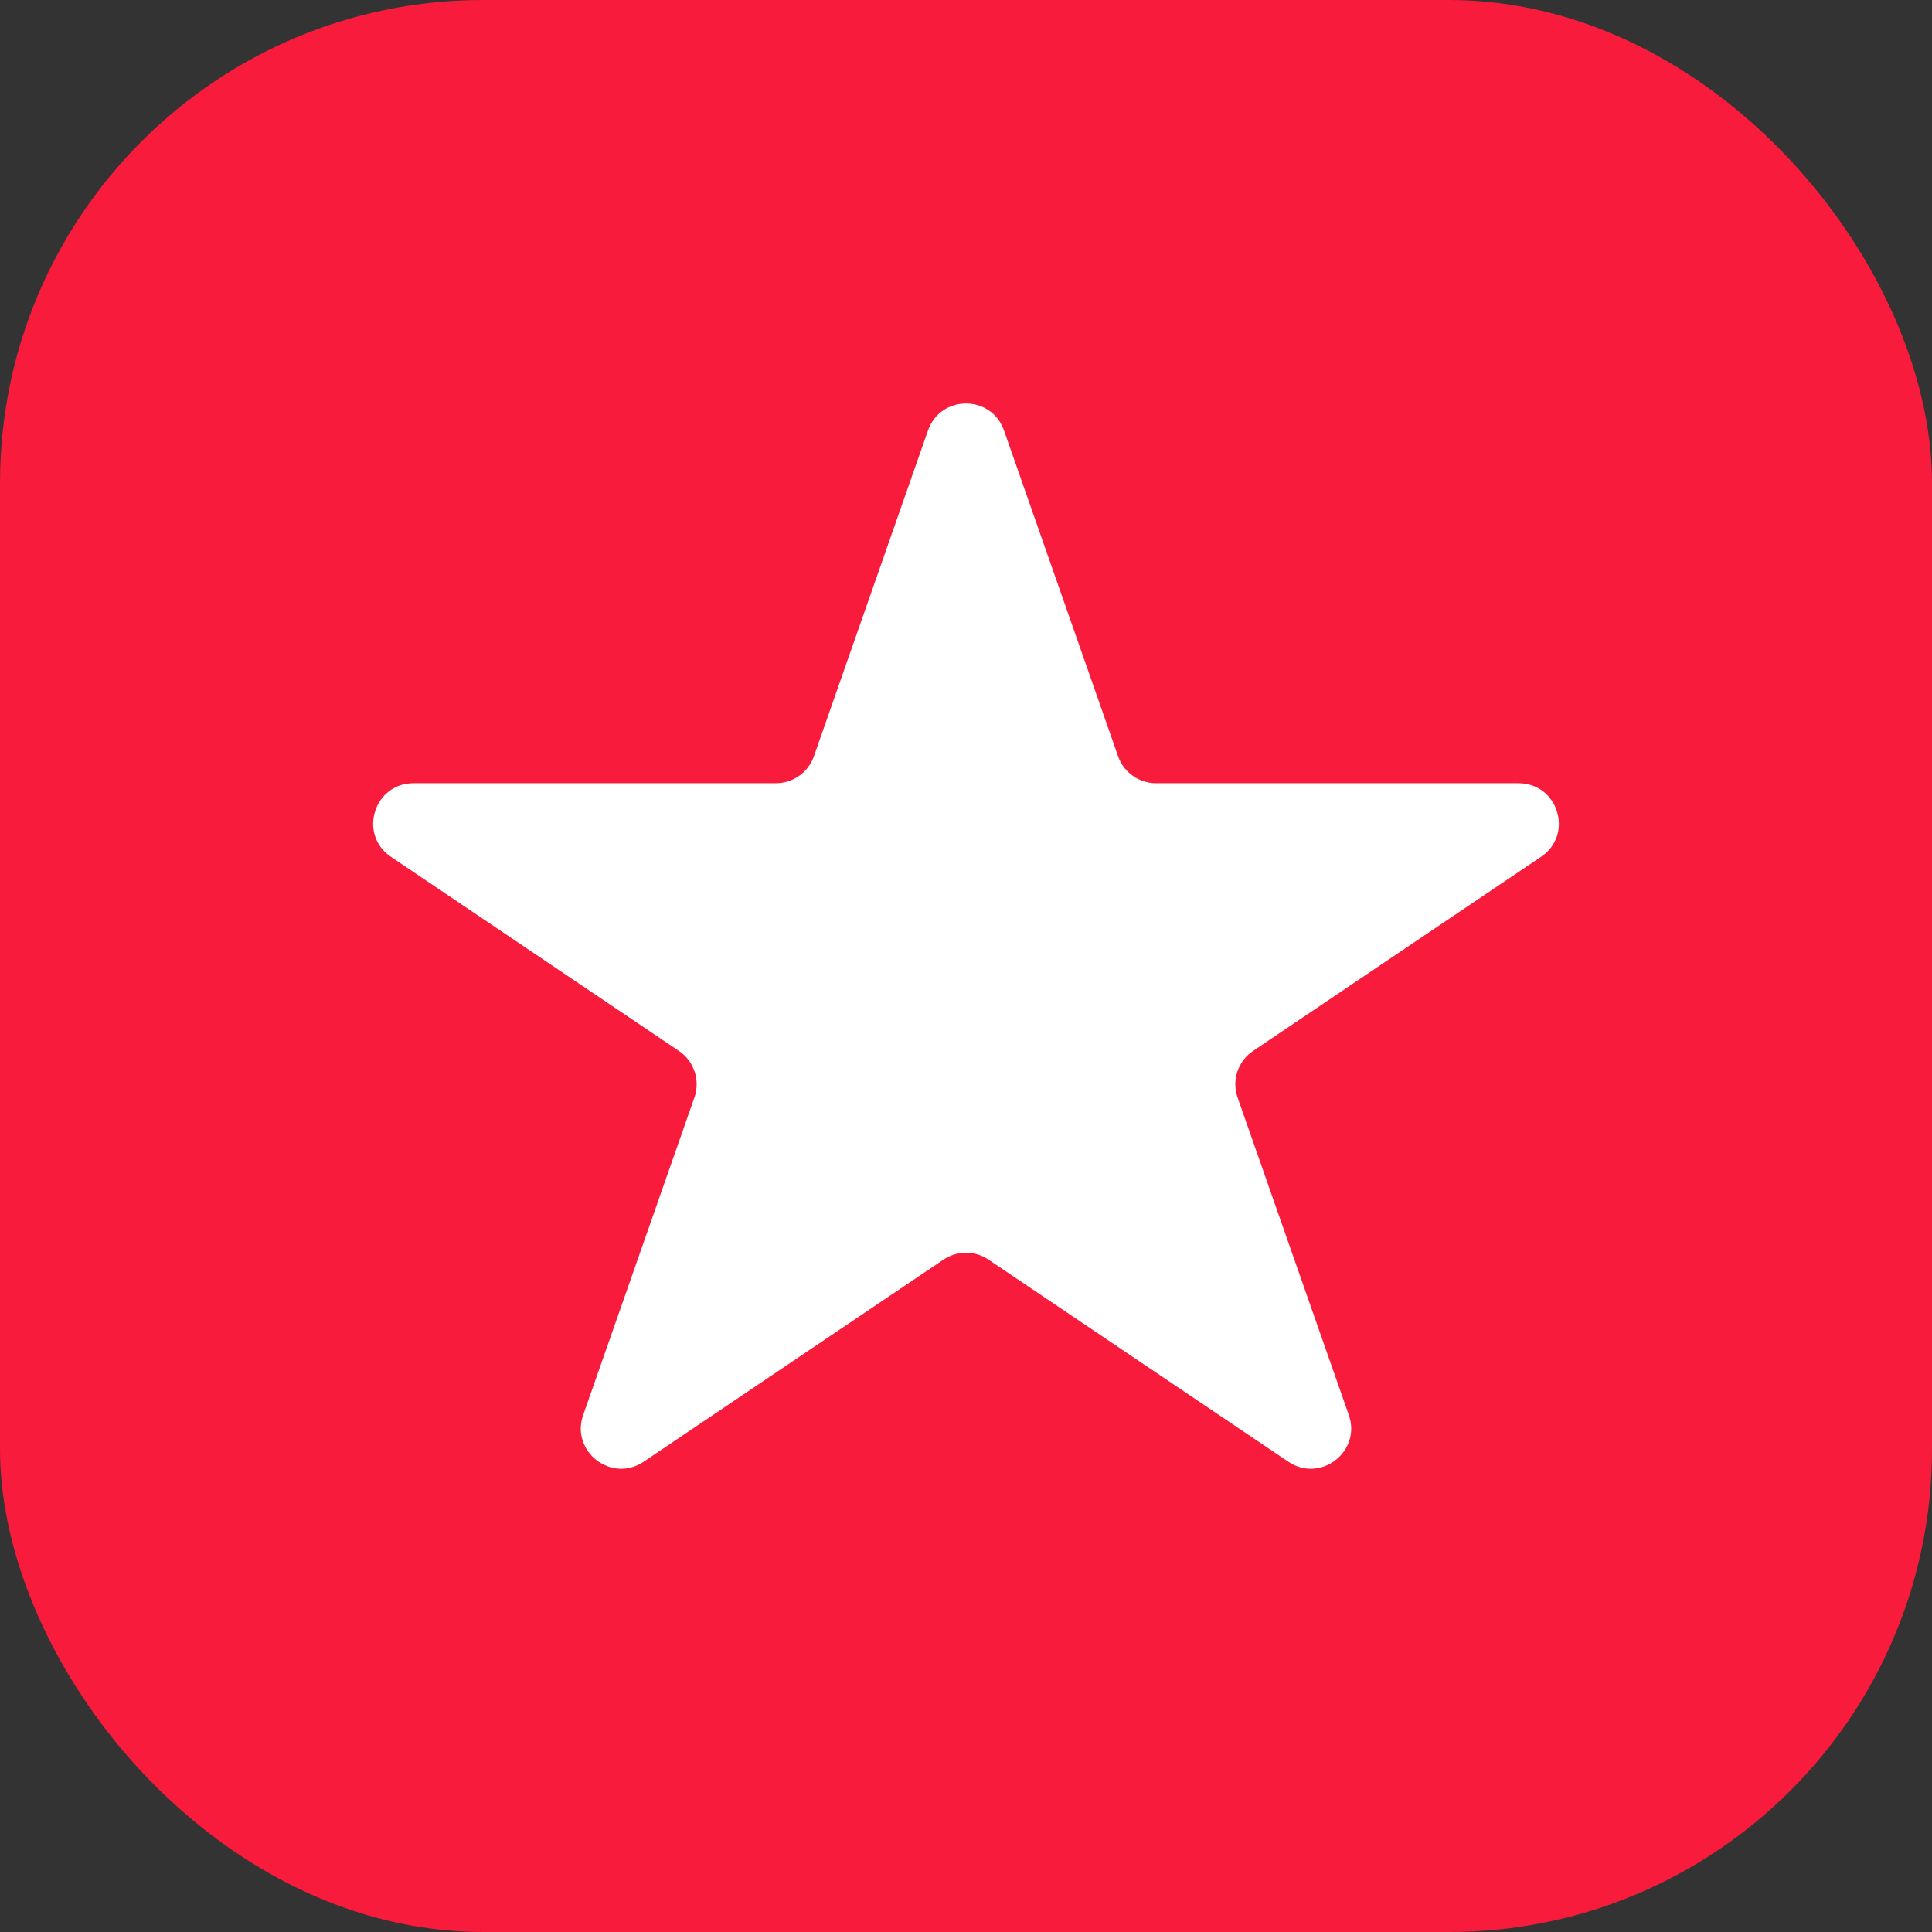
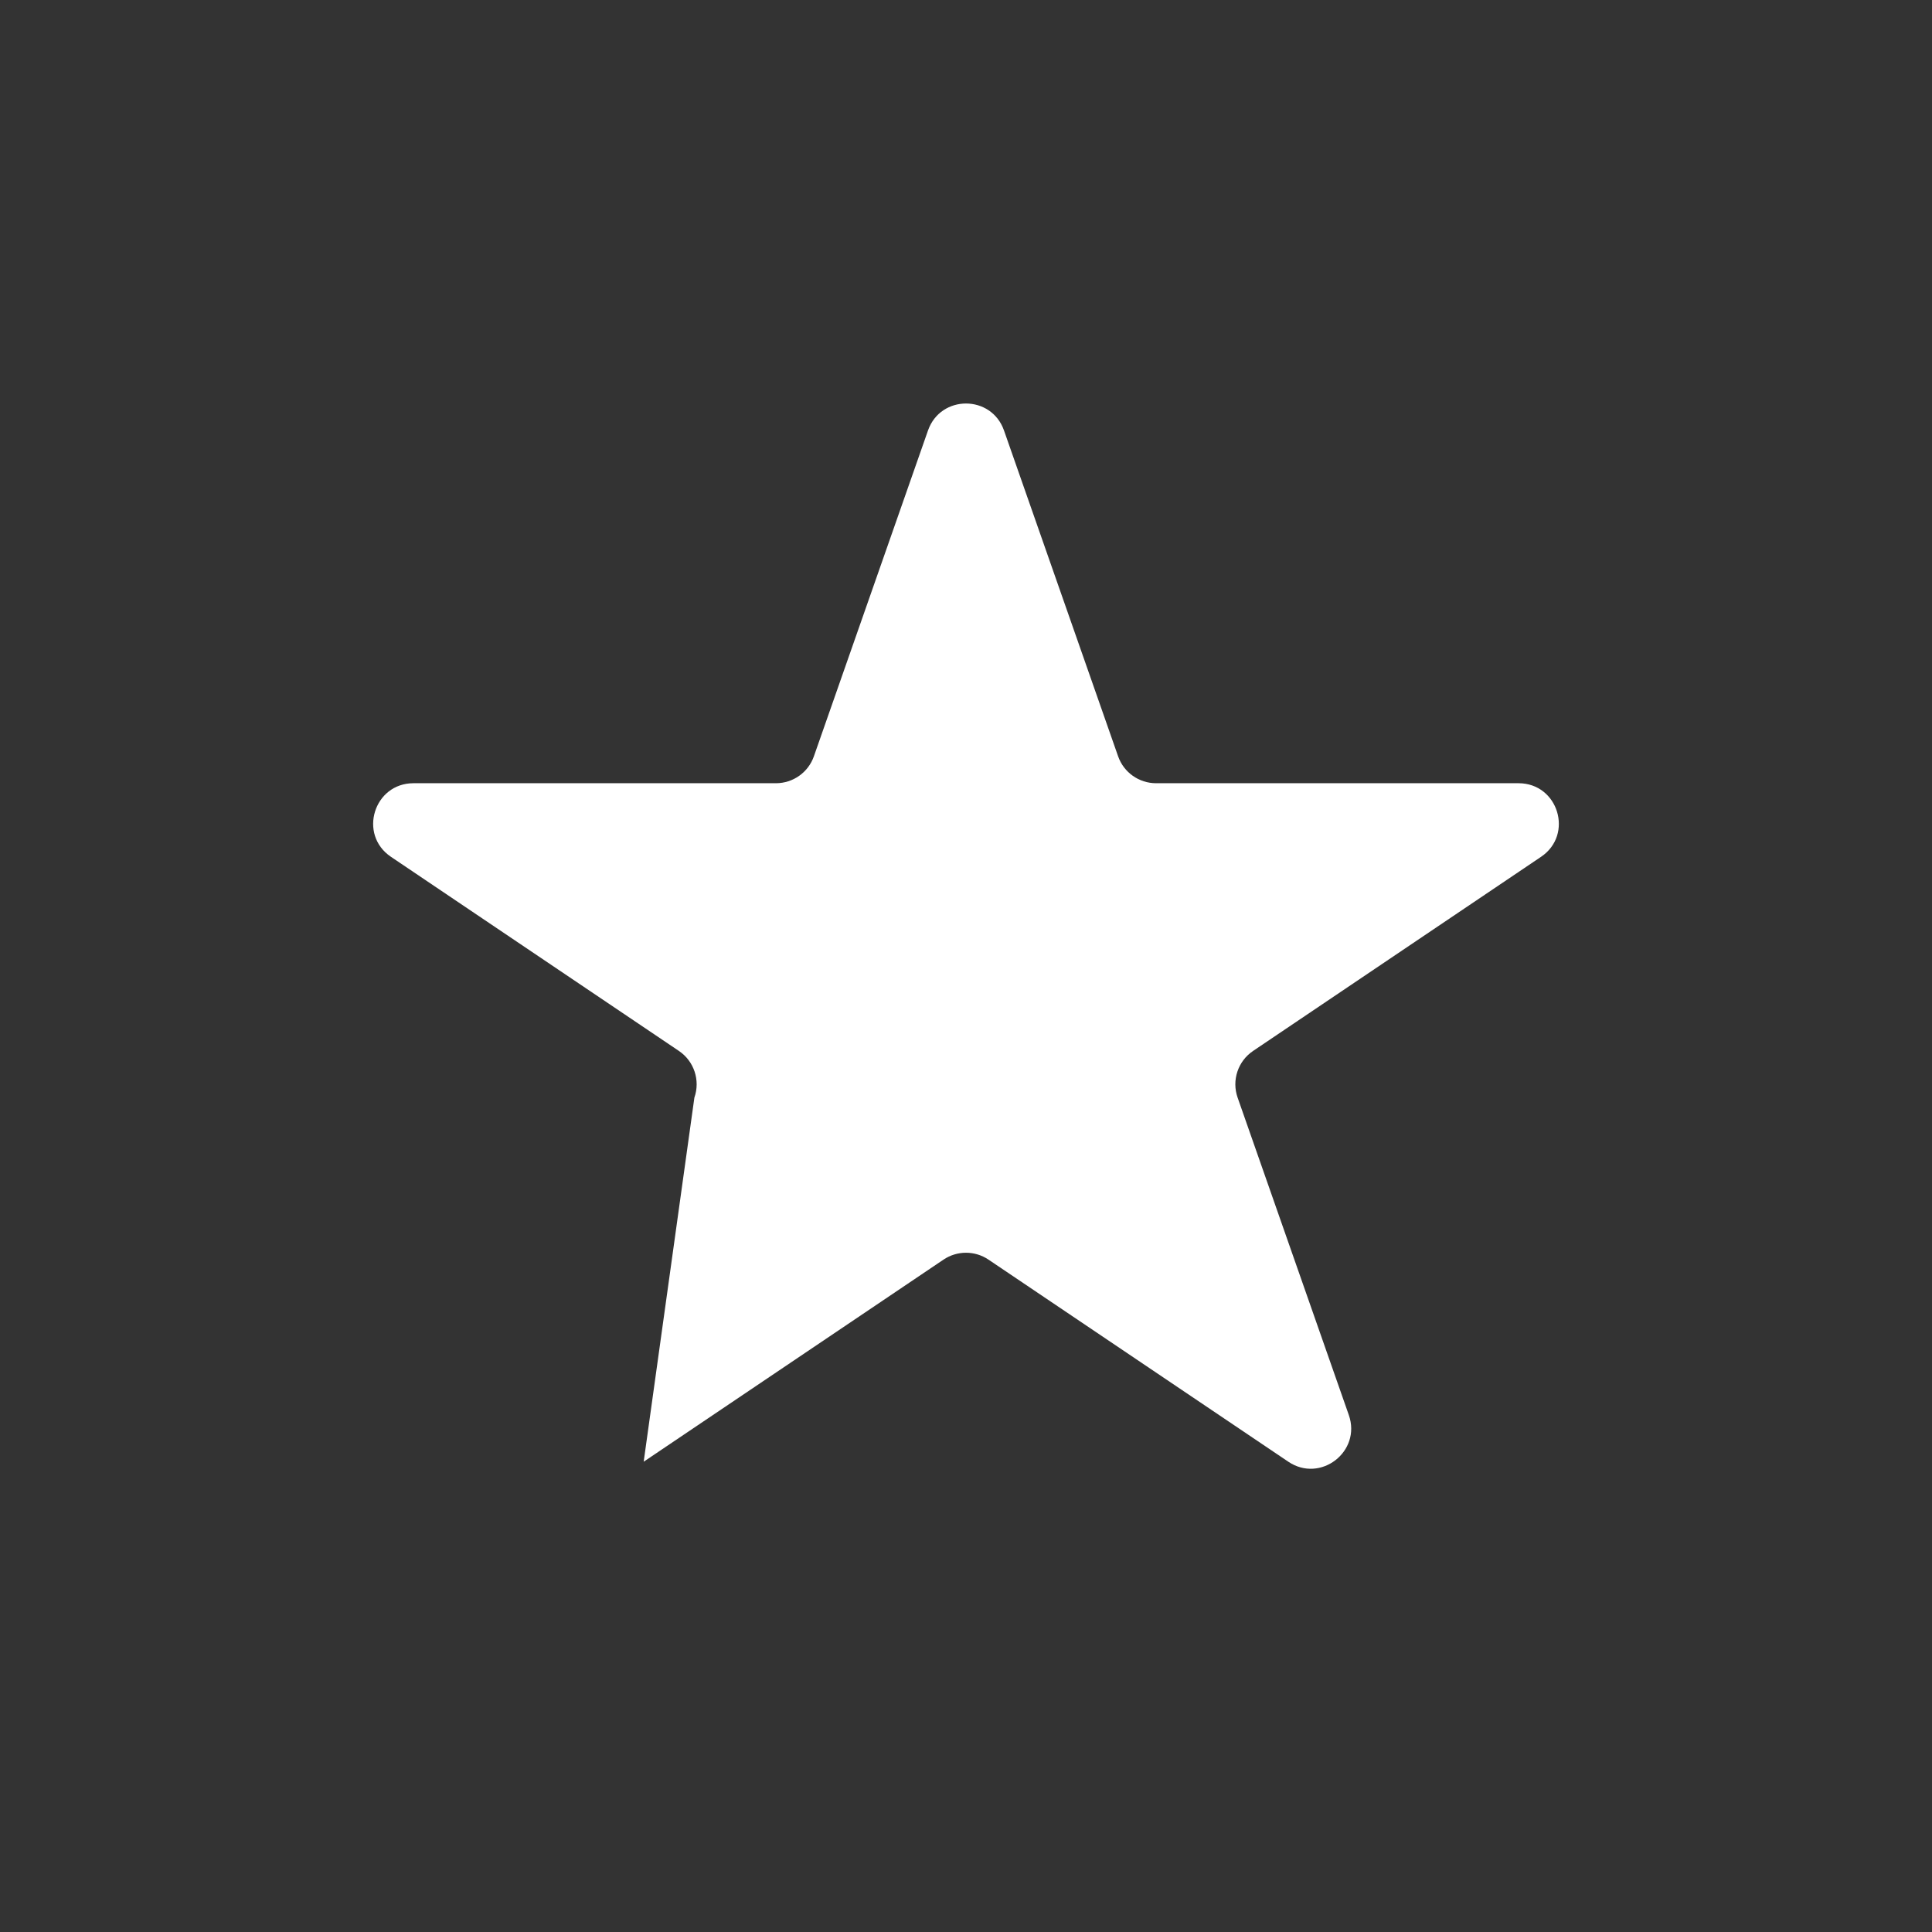
<svg xmlns="http://www.w3.org/2000/svg" width="48" height="48" viewBox="0 0 48 48" fill="none">
  <rect x="0" y="0" width="48" height="48" fill="#333333" stroke="none" />
-   <rect width="48" height="48" rx="12" fill="#F81B3C" />
-   <path d="M23.056 10.695C23.369 9.802 24.631 9.802 24.944 10.695L27.779 18.79C27.919 19.191 28.298 19.459 28.723 19.459H37.727C38.714 19.459 39.105 20.737 38.286 21.288L31.133 26.11C30.756 26.364 30.598 26.84 30.748 27.269L33.511 35.156C33.829 36.064 32.806 36.854 32.008 36.316L24.559 31.295C24.221 31.067 23.779 31.067 23.441 31.295L15.992 36.316C15.194 36.854 14.171 36.064 14.489 35.156L17.252 27.269C17.402 26.84 17.244 26.364 16.867 26.11L9.714 21.288C8.895 20.737 9.286 19.459 10.273 19.459H19.277C19.702 19.459 20.081 19.191 20.221 18.79L23.056 10.695Z" fill="white" />
+   <path d="M23.056 10.695C23.369 9.802 24.631 9.802 24.944 10.695L27.779 18.79C27.919 19.191 28.298 19.459 28.723 19.459H37.727C38.714 19.459 39.105 20.737 38.286 21.288L31.133 26.11C30.756 26.364 30.598 26.84 30.748 27.269L33.511 35.156C33.829 36.064 32.806 36.854 32.008 36.316L24.559 31.295C24.221 31.067 23.779 31.067 23.441 31.295L15.992 36.316L17.252 27.269C17.402 26.84 17.244 26.364 16.867 26.11L9.714 21.288C8.895 20.737 9.286 19.459 10.273 19.459H19.277C19.702 19.459 20.081 19.191 20.221 18.79L23.056 10.695Z" fill="white" />
</svg>